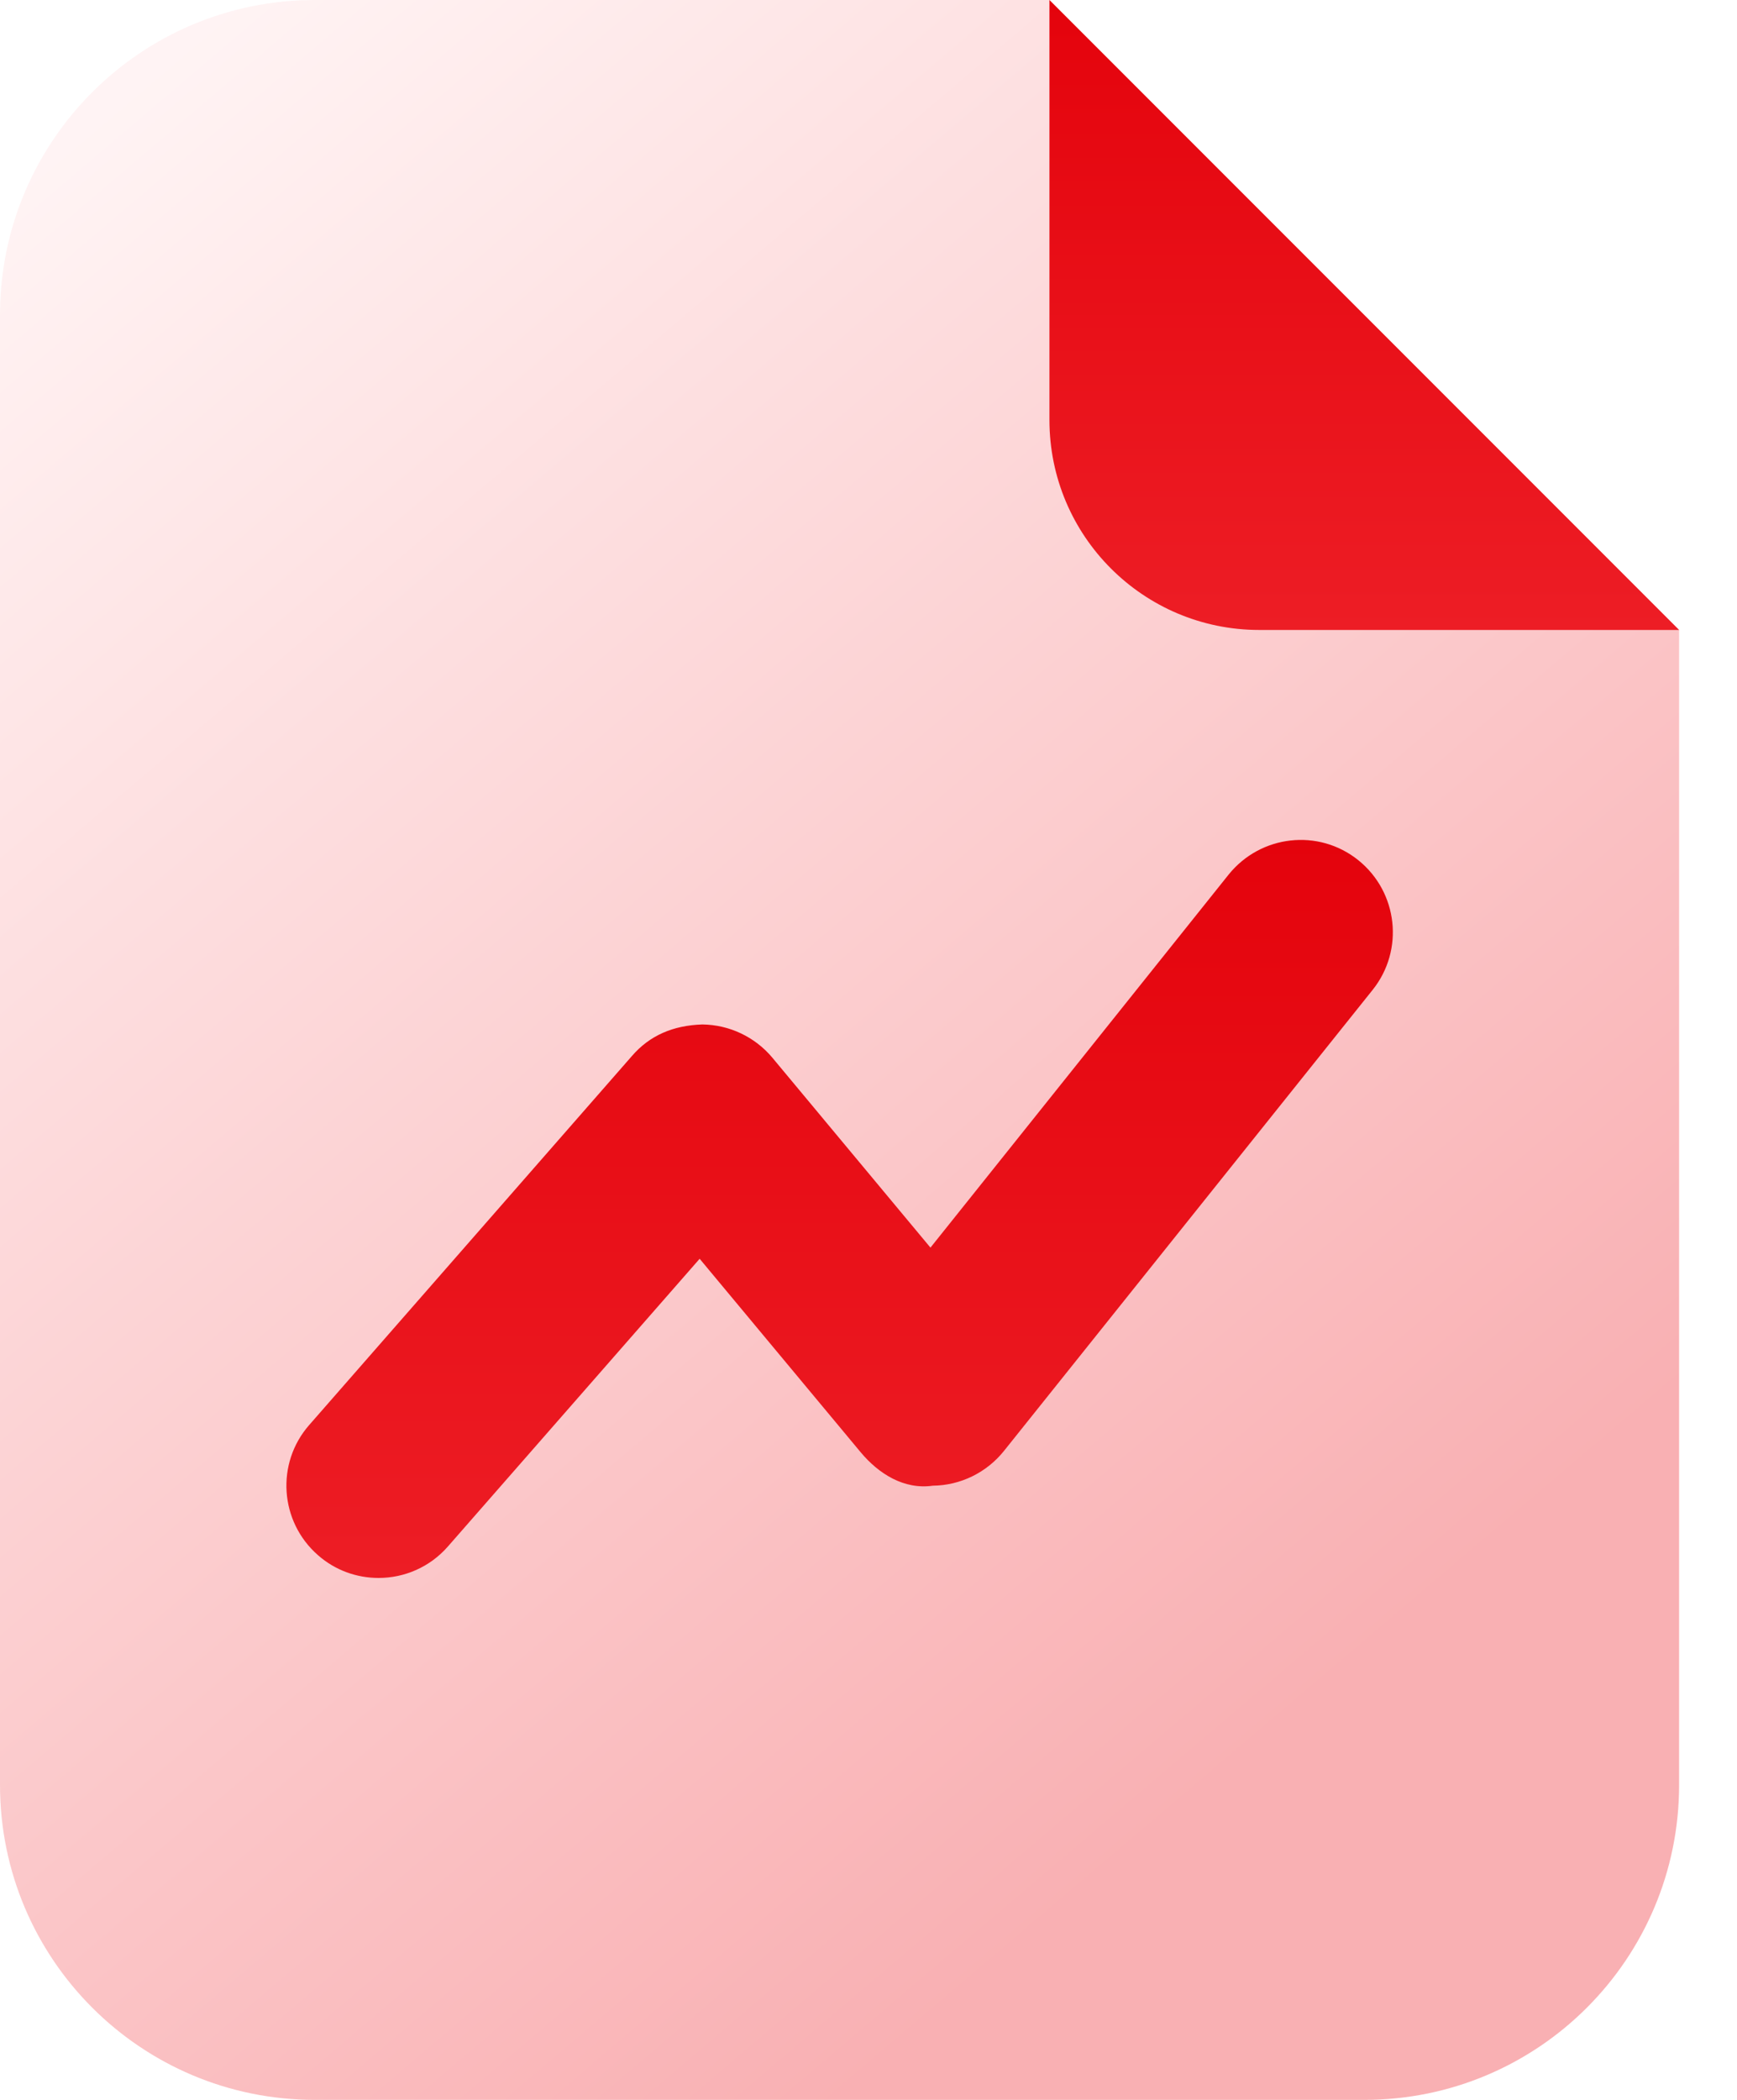
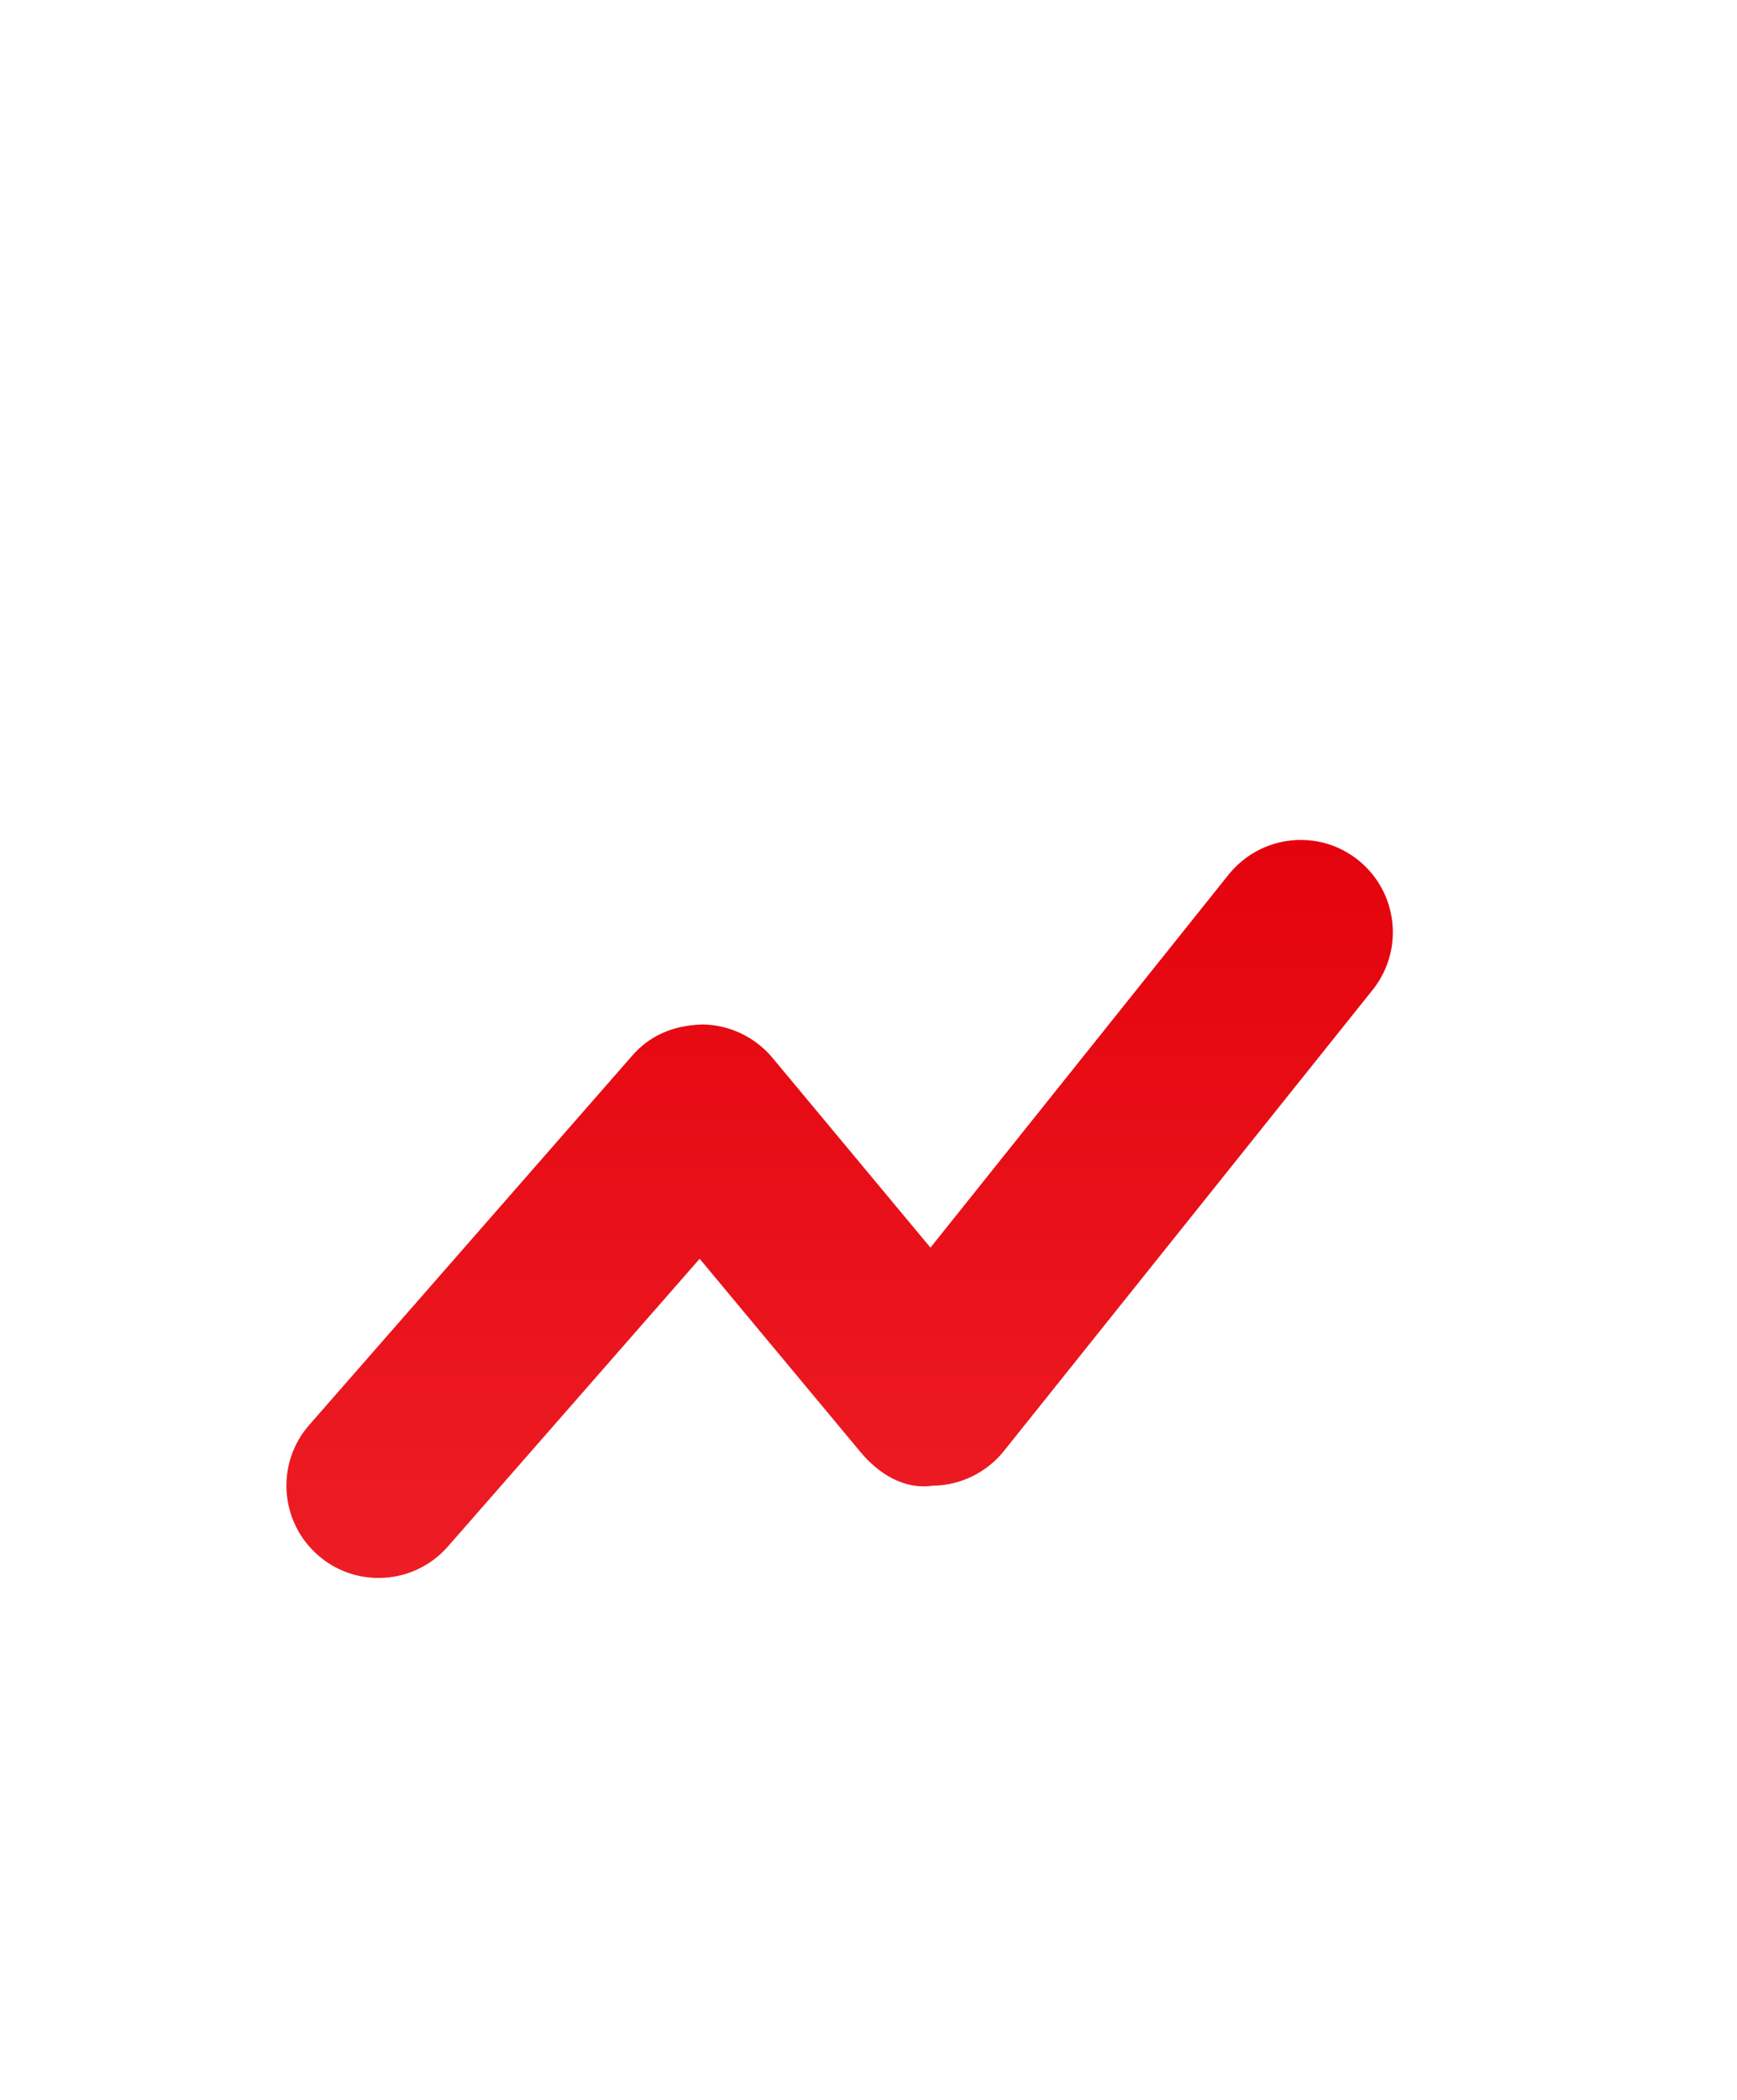
<svg xmlns="http://www.w3.org/2000/svg" width="24" height="29" viewBox="0 0 24 29" fill="none">
-   <path opacity="0.35" d="M18.85 29H4.35C1.947 29 0 27.053 0 24.65V4.35C0 1.947 1.947 0 4.35 0H14.5L23.2 8.7V24.65C23.2 27.053 21.253 29 18.85 29Z" fill="url(#paint0_linear_6056_9081)" />
-   <path d="M14.5 5.8V0L23.2 8.7H17.4C15.798 8.7 14.5 7.402 14.5 5.8Z" fill="url(#paint1_linear_6056_9081)" />
  <path d="M5.231 21.792C4.933 21.792 4.633 21.689 4.393 21.477C3.863 21.014 3.809 20.208 4.272 19.68L8.731 14.584C8.975 14.301 9.299 14.161 9.705 14.148C10.079 14.153 10.43 14.32 10.67 14.605L12.856 17.23L16.976 12.078C17.418 11.53 18.217 11.438 18.767 11.879C19.316 12.32 19.405 13.121 18.966 13.67L13.87 20.04C13.63 20.338 13.27 20.514 12.888 20.518C12.489 20.575 12.141 20.352 11.896 20.061L9.667 17.384L6.19 21.356C5.938 21.645 5.585 21.792 5.231 21.792Z" fill="url(#paint2_linear_6056_9081)" />
  <defs>
    <linearGradient id="paint0_linear_6056_9081" x1="3.77" y1="-0.373" x2="21.549" y2="20.543" gradientUnits="userSpaceOnUse">
      <stop stop-color="#FFDDDE" />
      <stop offset="1" stop-color="#ED1D25" />
    </linearGradient>
    <linearGradient id="paint1_linear_6056_9081" x1="18.85" y1="0" x2="18.85" y2="8.7" gradientUnits="userSpaceOnUse">
      <stop stop-color="#E4030C" />
      <stop offset="1" stop-color="#ED1D25" />
    </linearGradient>
    <linearGradient id="paint2_linear_6056_9081" x1="11.601" y1="11.6" x2="11.601" y2="21.792" gradientUnits="userSpaceOnUse">
      <stop stop-color="#E4030C" />
      <stop offset="1" stop-color="#ED1D25" />
    </linearGradient>
  </defs>
</svg>